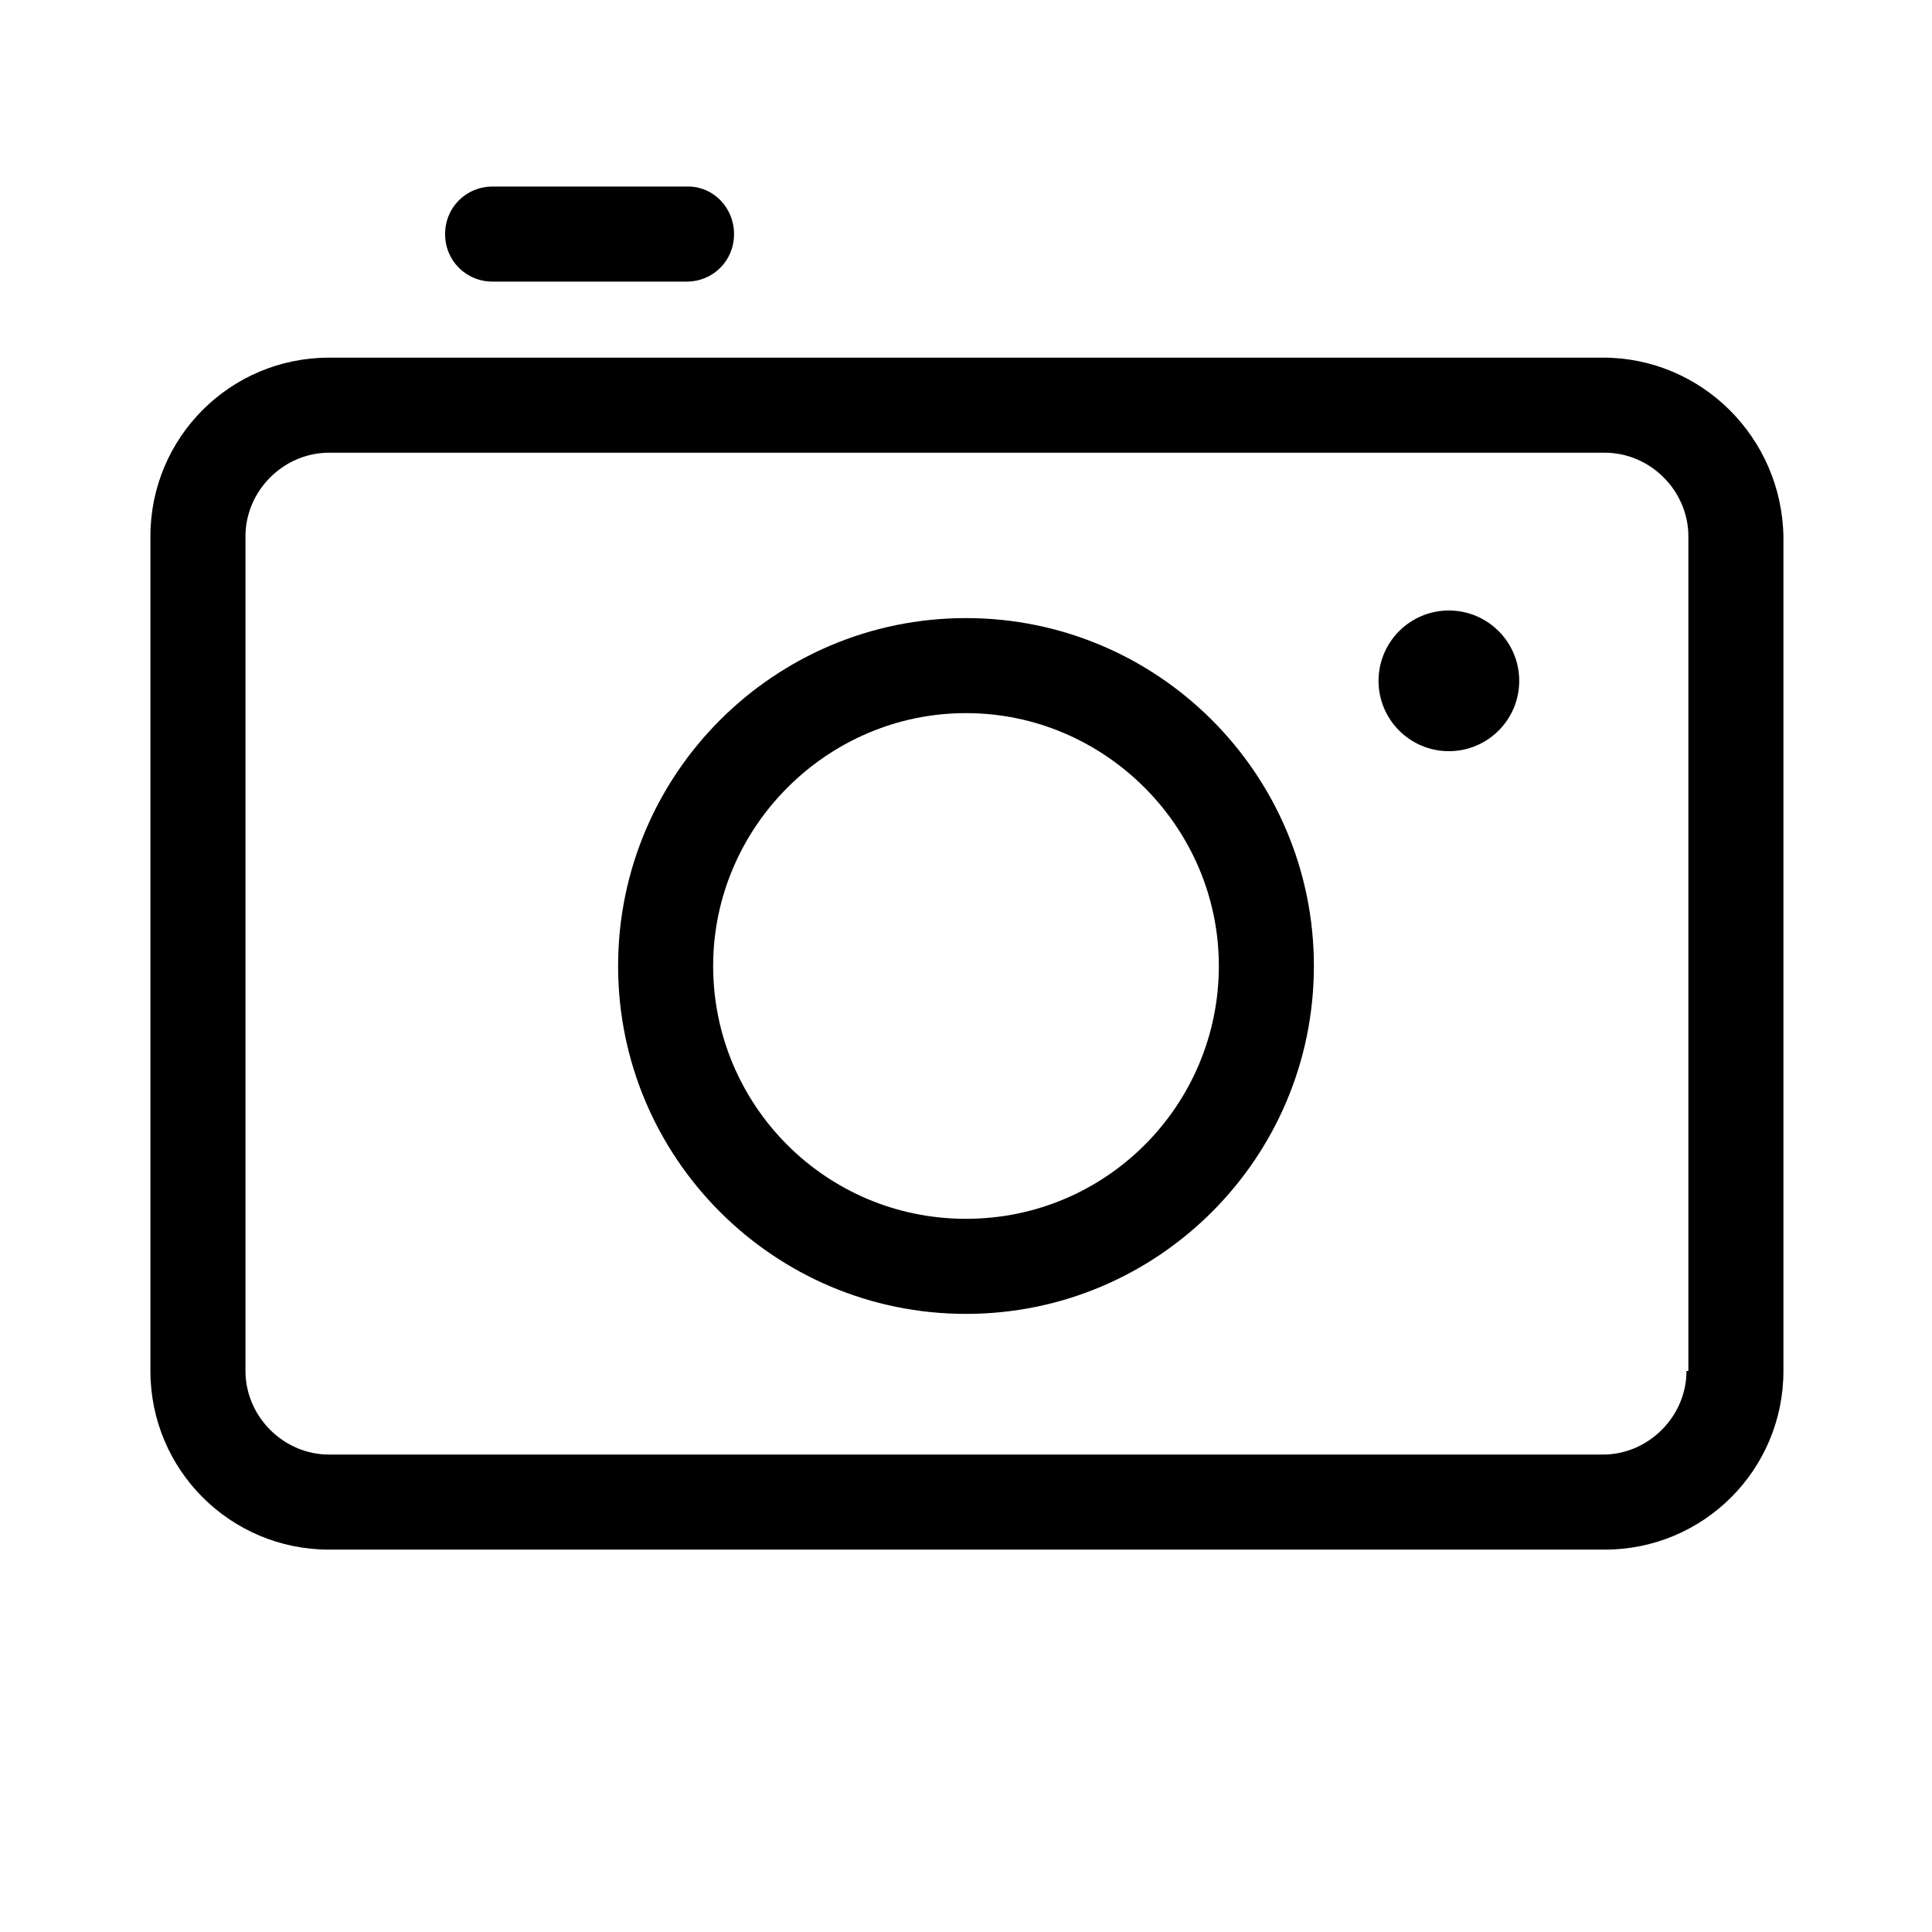
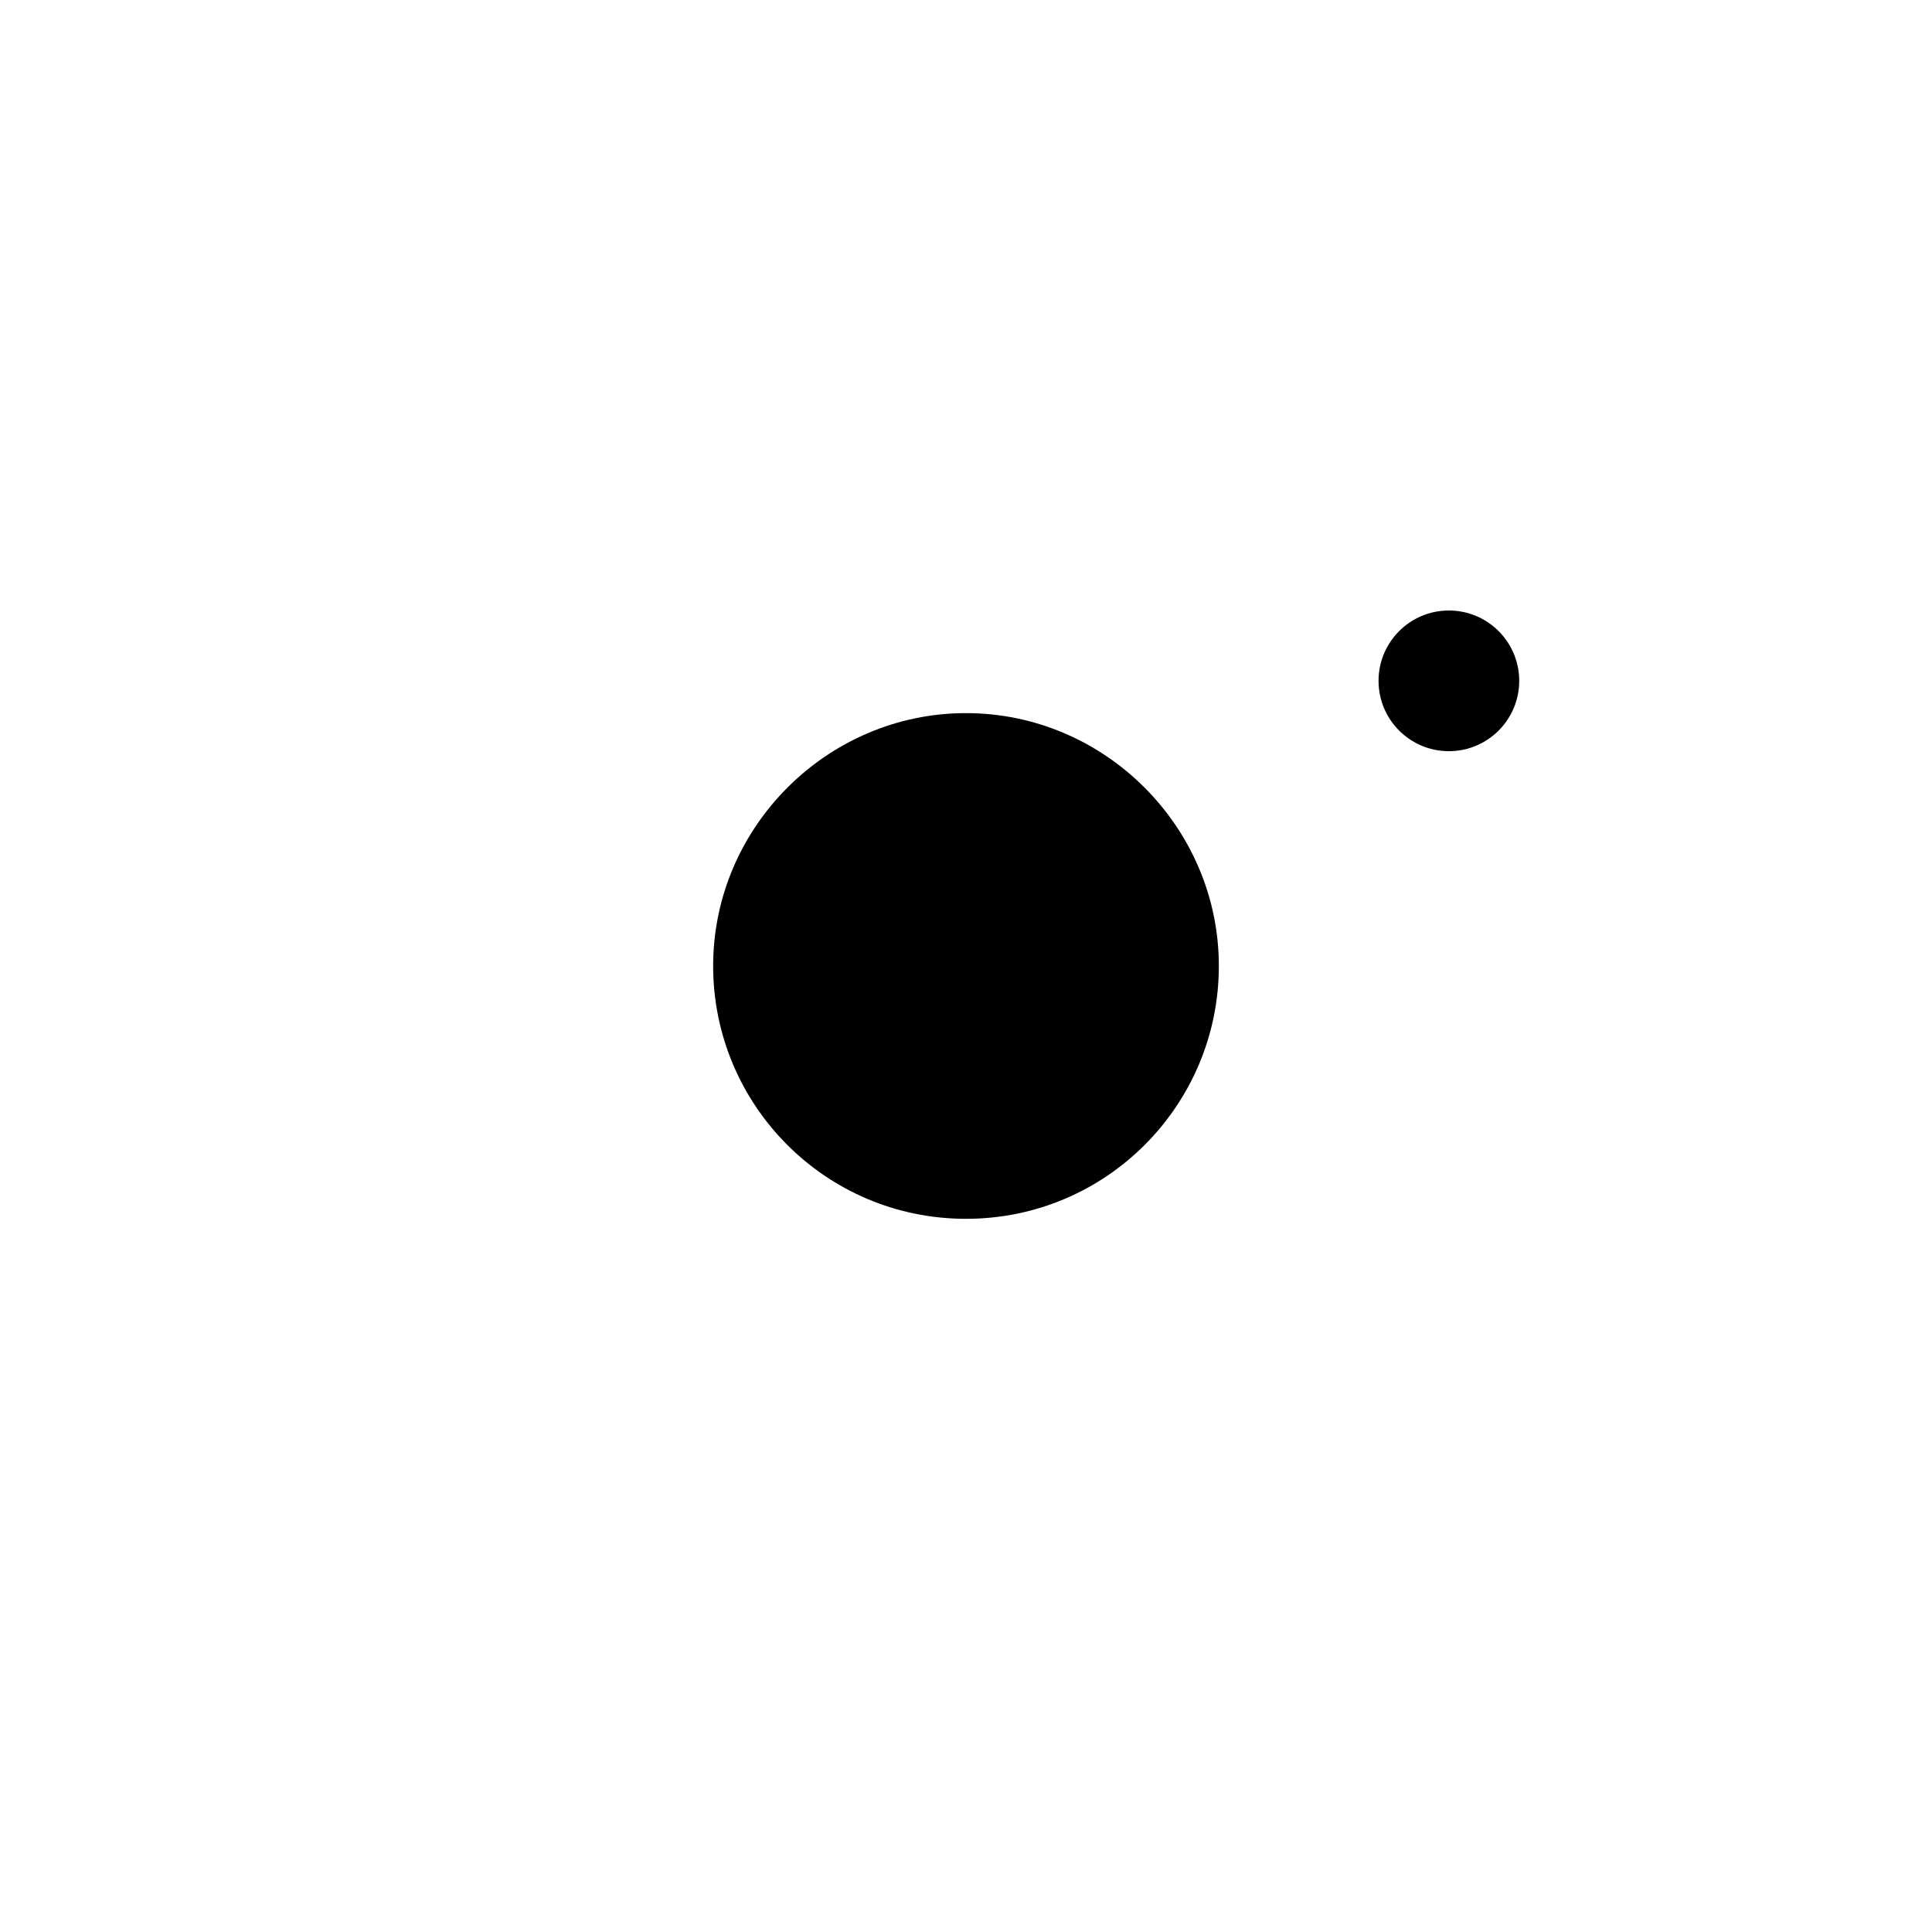
<svg xmlns="http://www.w3.org/2000/svg" fill="#000000" width="800px" height="800px" version="1.1" viewBox="144 144 512 512">
  <g>
-     <path d="m568.77 238.78h-337.55c-26.199 0-47.359 21.16-47.359 47.359v221.17c0 26.199 21.16 47.359 47.359 47.359h338.05c26.199 0 47.359-21.16 47.359-47.359v-221.18c-0.504-26.195-21.664-47.355-47.863-47.355zm22.168 268.53c0 12.09-10.078 22.168-22.168 22.168h-337.55c-12.09 0-22.168-10.078-22.168-22.168v-221.17c0-12.09 10.078-22.168 22.168-22.168h338.05c12.09 0 22.168 10.078 22.168 22.168v221.17z" />
-     <path d="m400 307.8c-50.883 0-92.195 41.312-92.195 92.195-0.004 50.887 41.309 92.199 92.195 92.199 50.883 0 92.195-41.312 92.195-92.195 0-50.887-41.312-92.199-92.195-92.199zm0 159.2c-37.281 0-67.008-30.23-67.008-67.008s30.23-67.008 67.008-67.008 67.008 30.23 67.008 67.008c-0.004 36.781-29.727 67.008-67.008 67.008z" />
+     <path d="m400 307.8zm0 159.2c-37.281 0-67.008-30.23-67.008-67.008s30.23-67.008 67.008-67.008 67.008 30.23 67.008 67.008c-0.004 36.781-29.727 67.008-67.008 67.008z" />
    <path d="m546.61 324.43c0 10.297-8.344 18.641-18.641 18.641-10.293 0-18.641-8.344-18.641-18.641 0-10.293 8.348-18.641 18.641-18.641 10.297 0 18.641 8.348 18.641 18.641" />
-     <path d="m274.55 218.63h51.387c7.055 0 12.594-5.543 12.594-12.594 0.004-7.059-5.539-12.598-12.09-12.598h-51.891c-7.055 0-12.594 5.543-12.594 12.594-0.004 7.055 5.539 12.598 12.594 12.598z" />
  </g>
</svg>